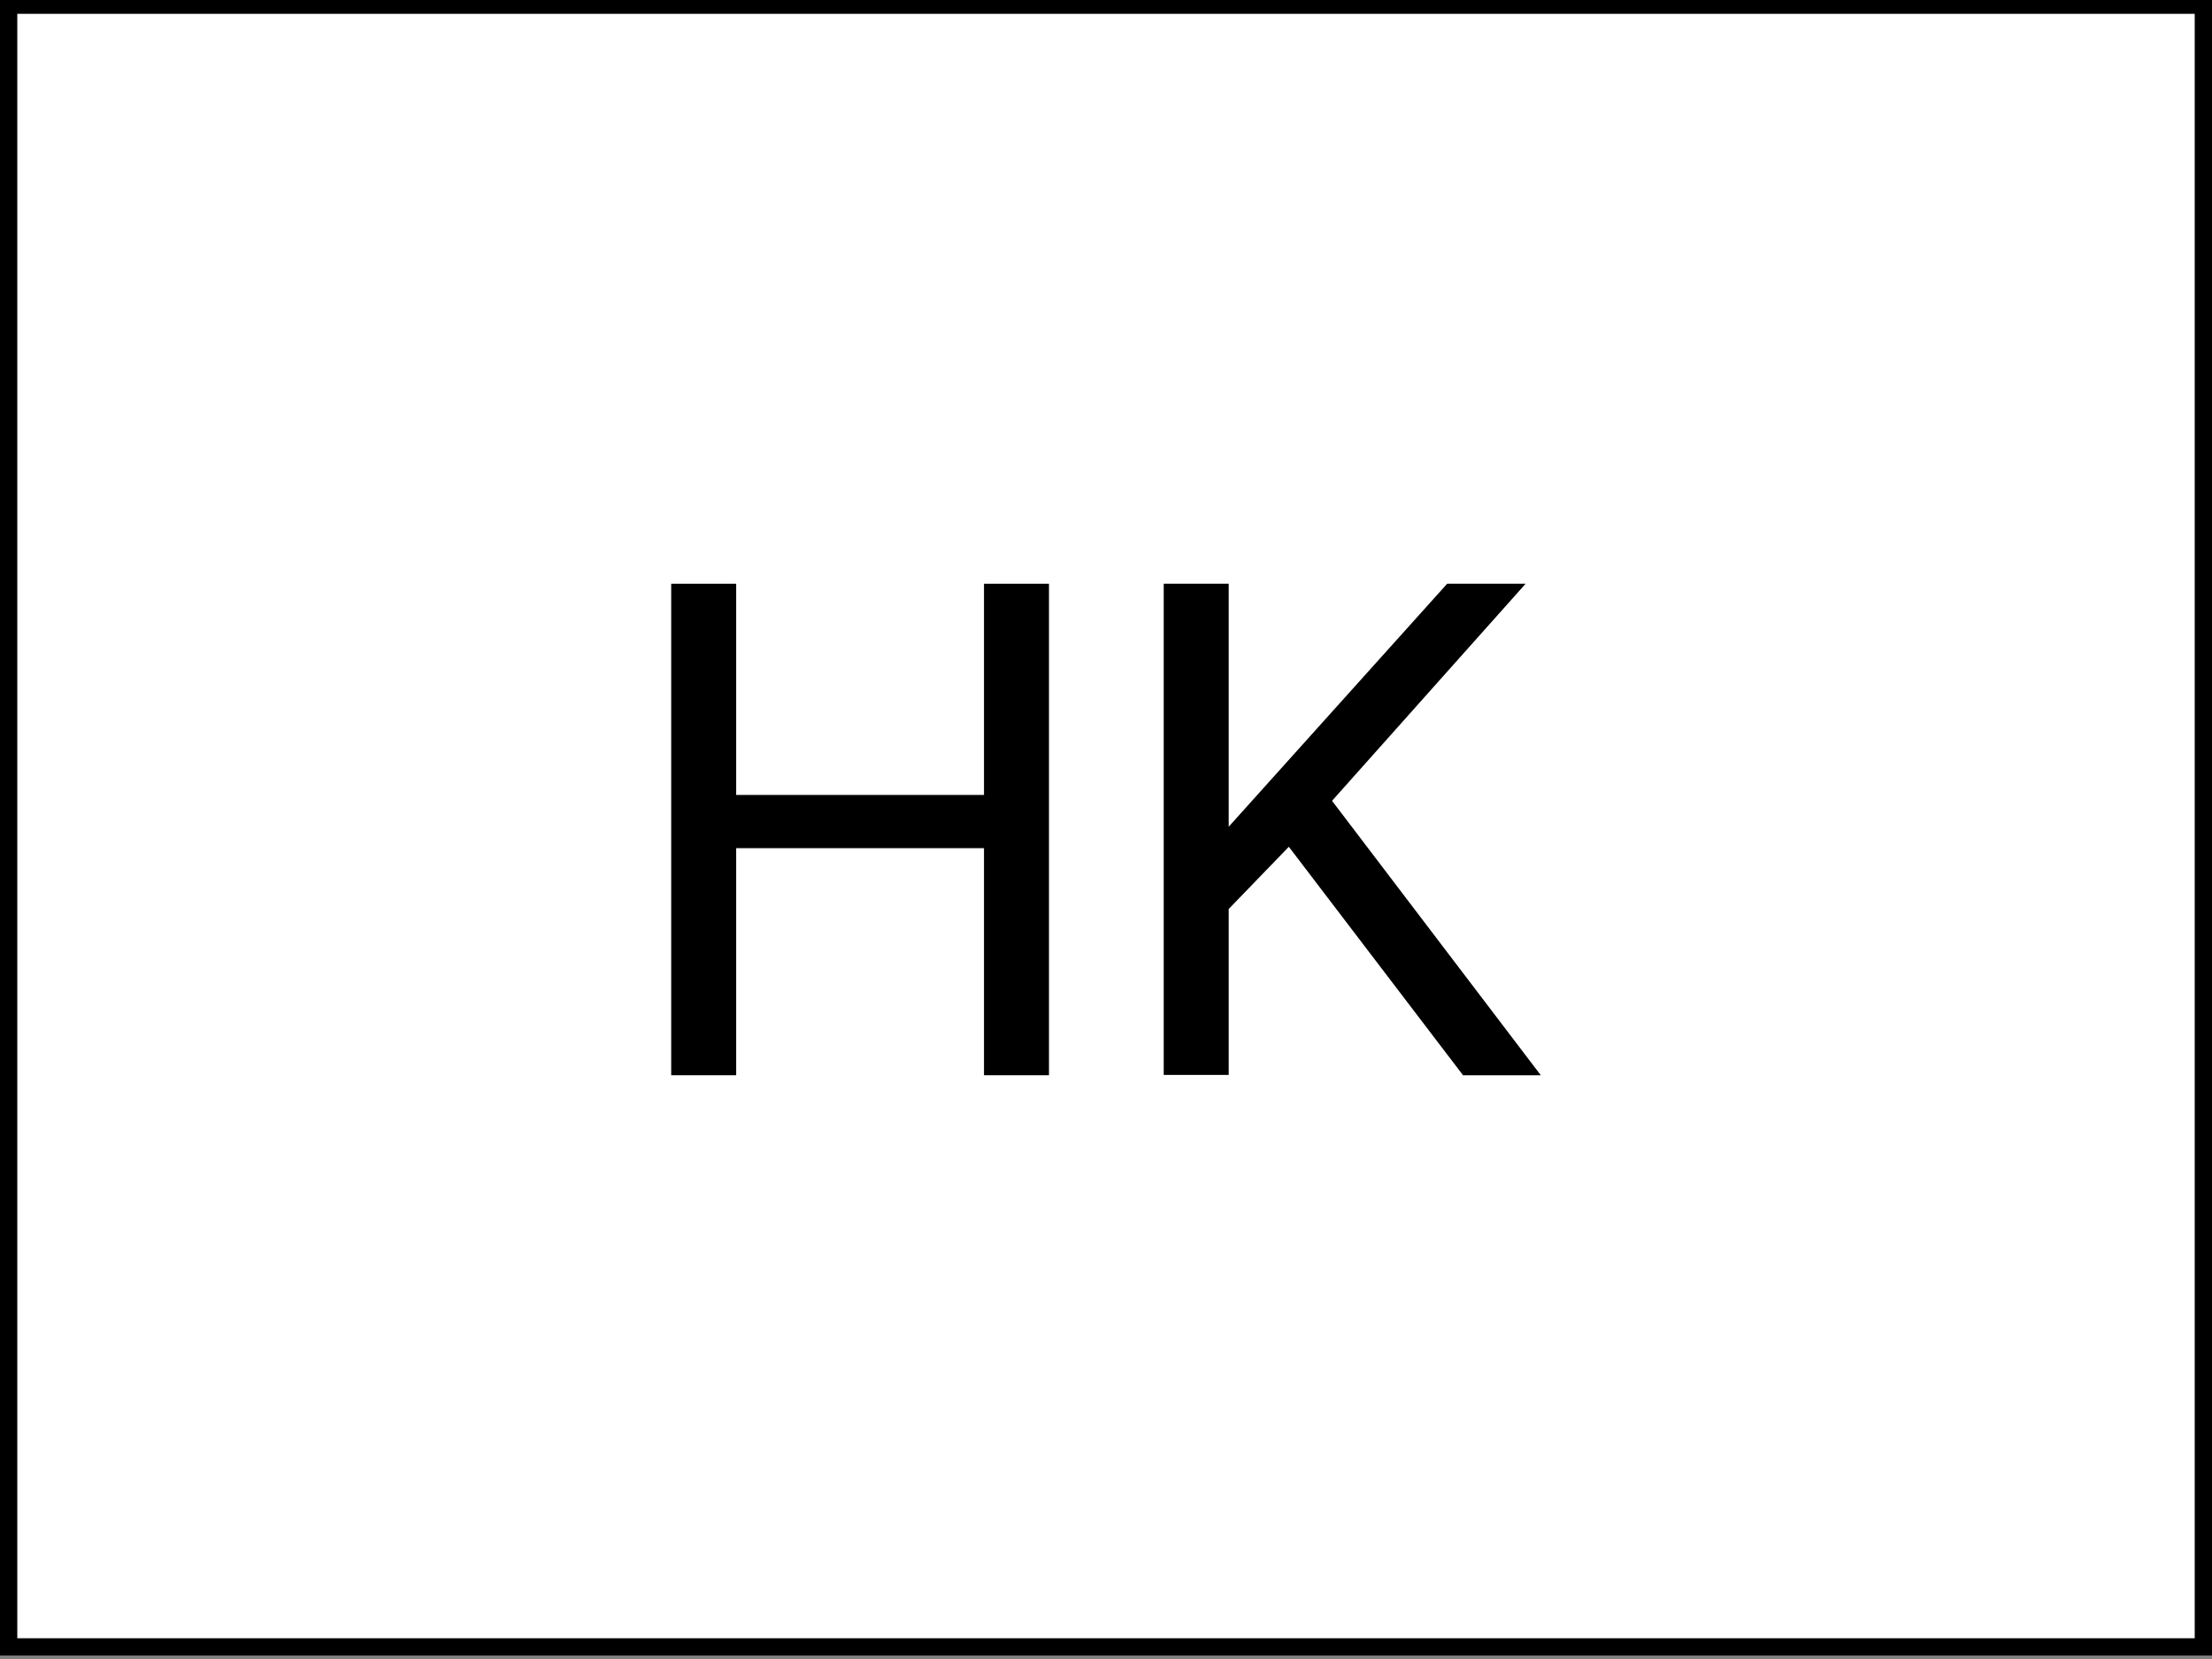
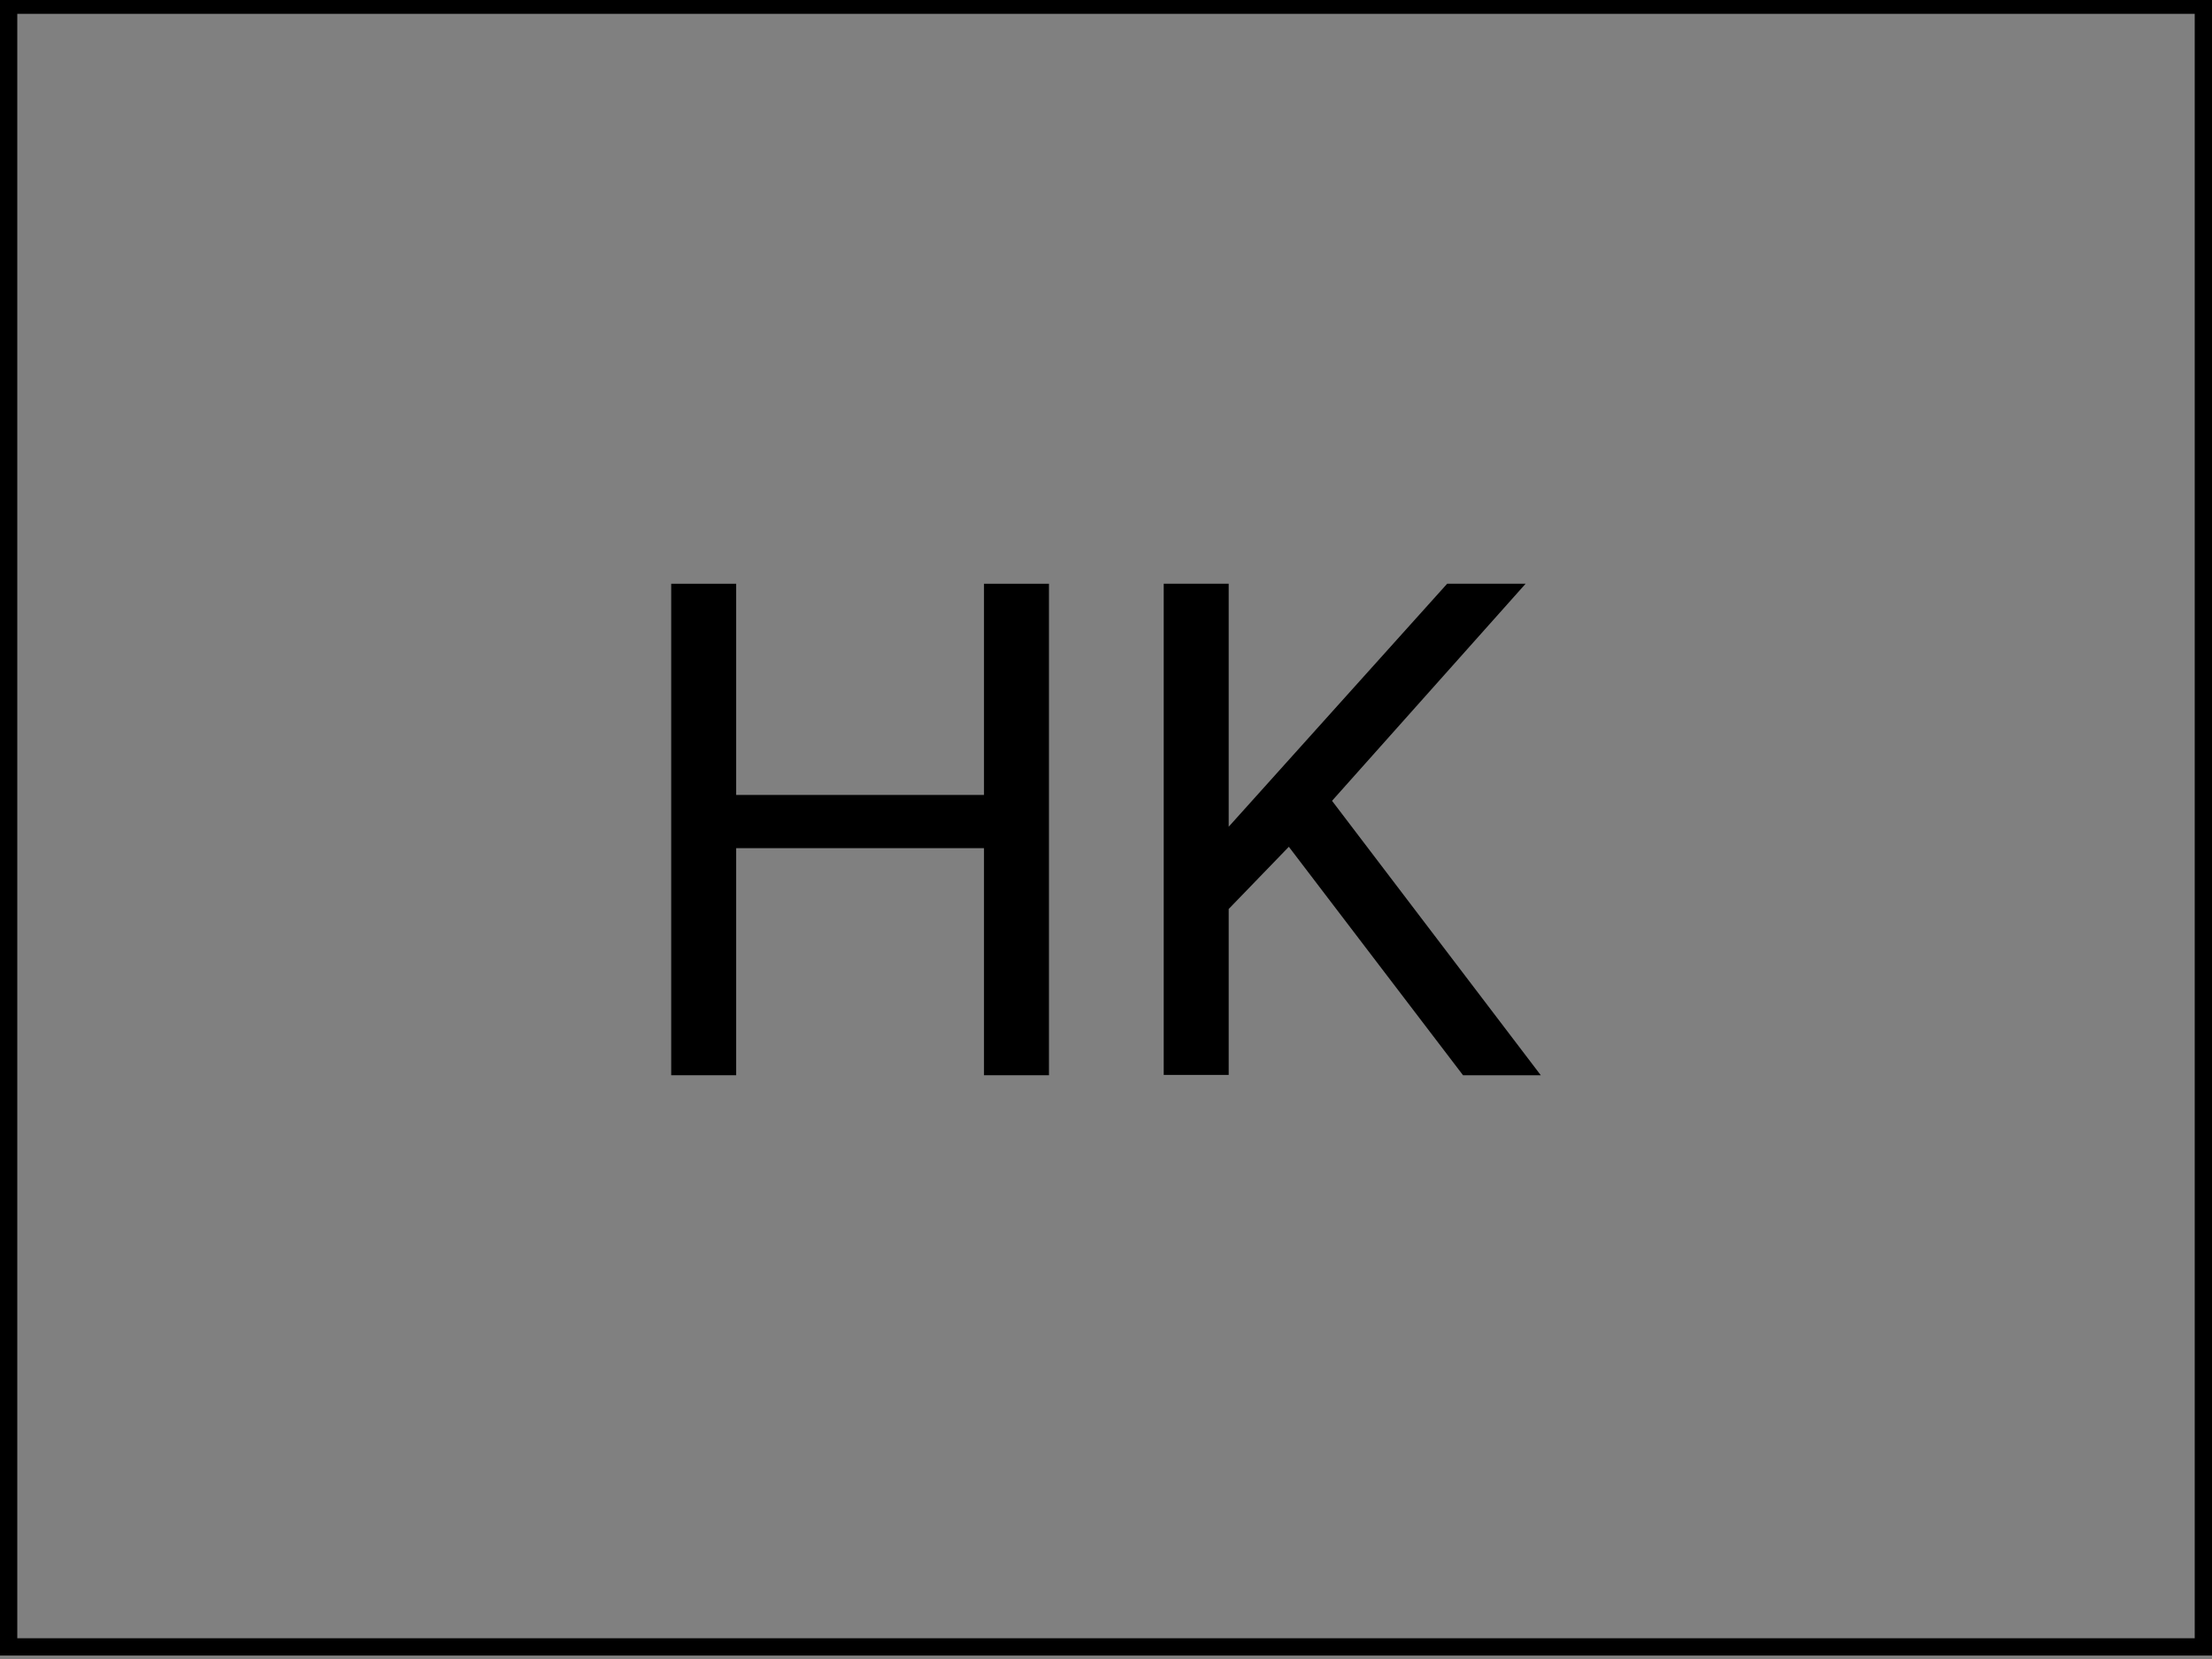
<svg xmlns="http://www.w3.org/2000/svg" version="1.1" id="flag-icons-hk" x="0px" y="0px" viewBox="0 0 640 480" style="enable-background:new 0 0 640 480;" xml:space="preserve">
  <rect x="0" y="0" width="640" height="480" fill="#808080" stroke="none" />
  <style type="text/css">
	.st0{fill:#FFFFFF;}
</style>
  <g>
-     <rect x="2.5" y="1.5" class="st0" width="635" height="475" />
    <path d="M635,4v470H5V4H635 M640-1H0v480h640V-1L640-1z" />
  </g>
  <g>
    <path d="M303.5,311.1h-18.8v-65.7H213v65.7h-18.8V168.9H213V230h71.7v-61.1h18.8V311.1z" />
    <path d="M372.9,245L355.5,263v48h-18.8V168.9h18.8v70.3l63.2-70.3h22.7l-56,62.8l60.4,79.4h-22.5L372.9,245z" />
  </g>
</svg>